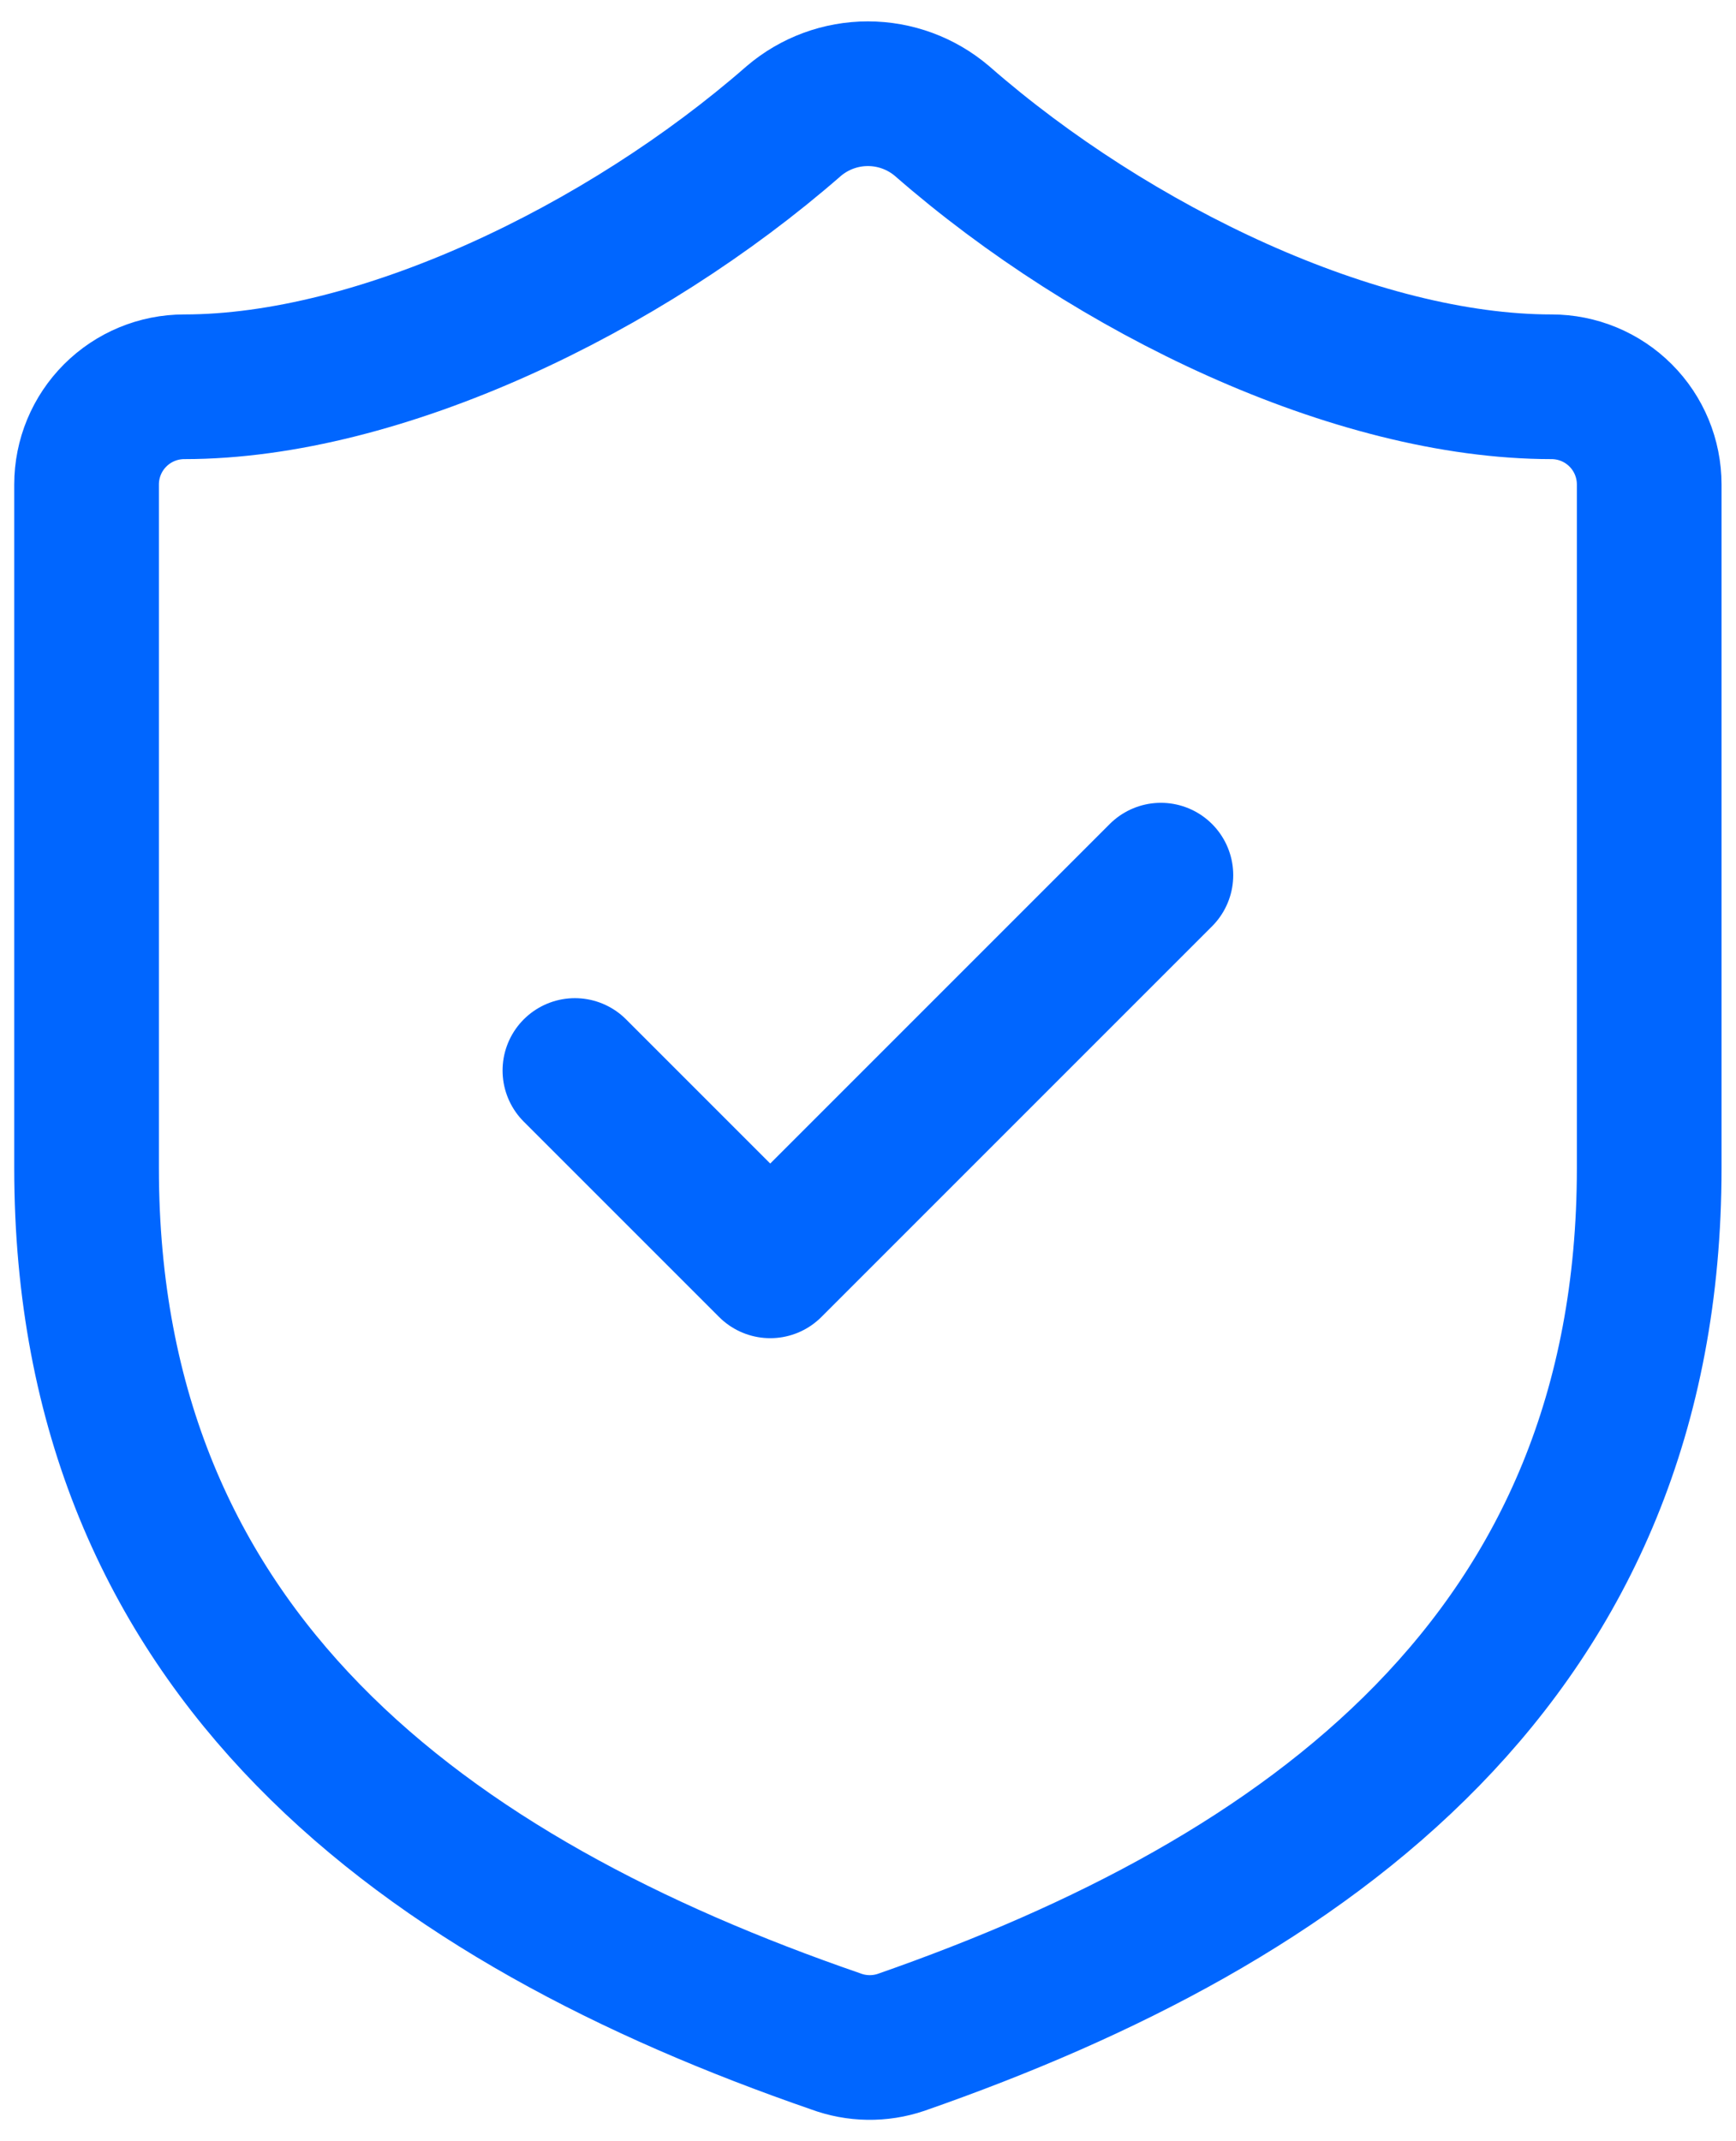
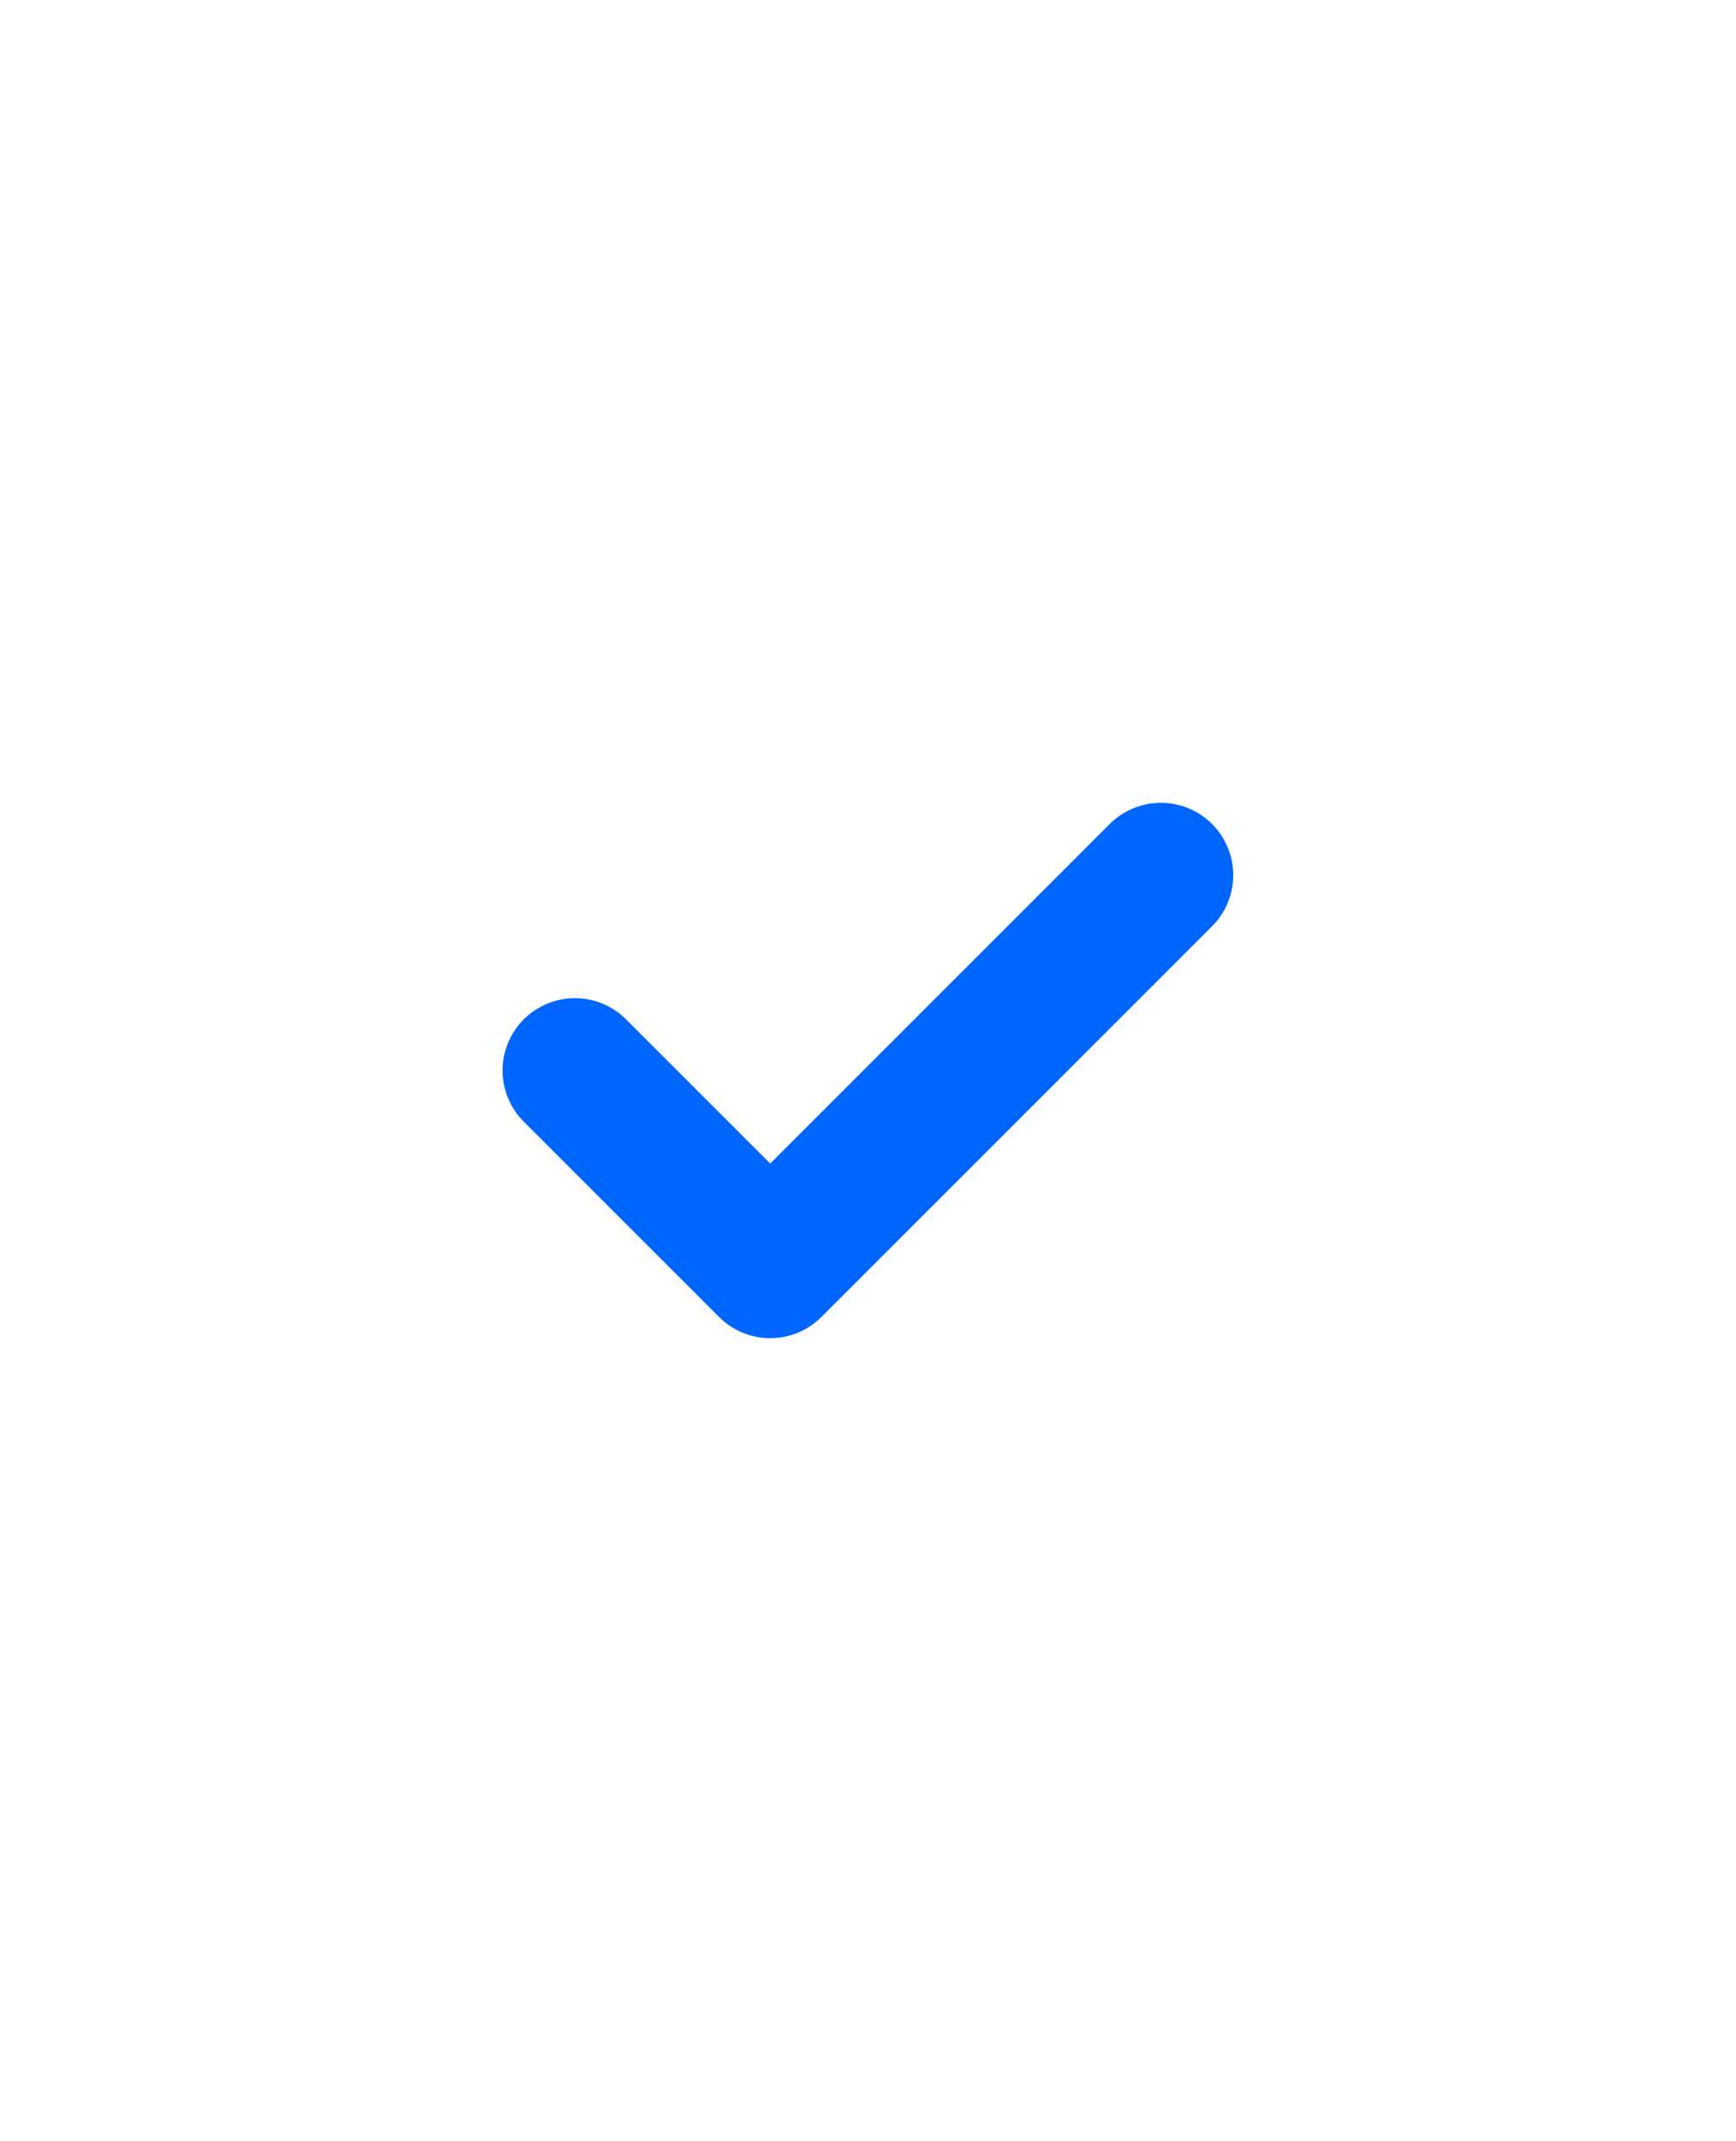
<svg xmlns="http://www.w3.org/2000/svg" width="60" height="74" viewBox="0 0 60 74" fill="none">
-   <path d="M57 40.371C57 57.249 45.186 65.688 31.144 70.582C30.409 70.831 29.61 70.819 28.882 70.548C14.806 65.688 2.992 57.249 2.992 40.371V16.743C2.992 15.848 3.348 14.989 3.981 14.356C4.614 13.723 5.472 13.367 6.368 13.367C13.119 13.367 21.558 9.317 27.431 4.186C28.146 3.575 29.056 3.239 29.996 3.239C30.937 3.239 31.846 3.575 32.562 4.186C38.469 9.35 46.874 13.367 53.625 13.367C54.52 13.367 55.379 13.723 56.012 14.356C56.645 14.989 57 15.848 57 16.743V40.371Z" stroke="#0066FF" stroke-width="5" stroke-linecap="round" stroke-linejoin="round" />
  <path d="M19.87 36.996L26.621 43.747L40.123 30.245" stroke="#0066FF" stroke-width="5" stroke-linecap="round" stroke-linejoin="round" />
</svg>